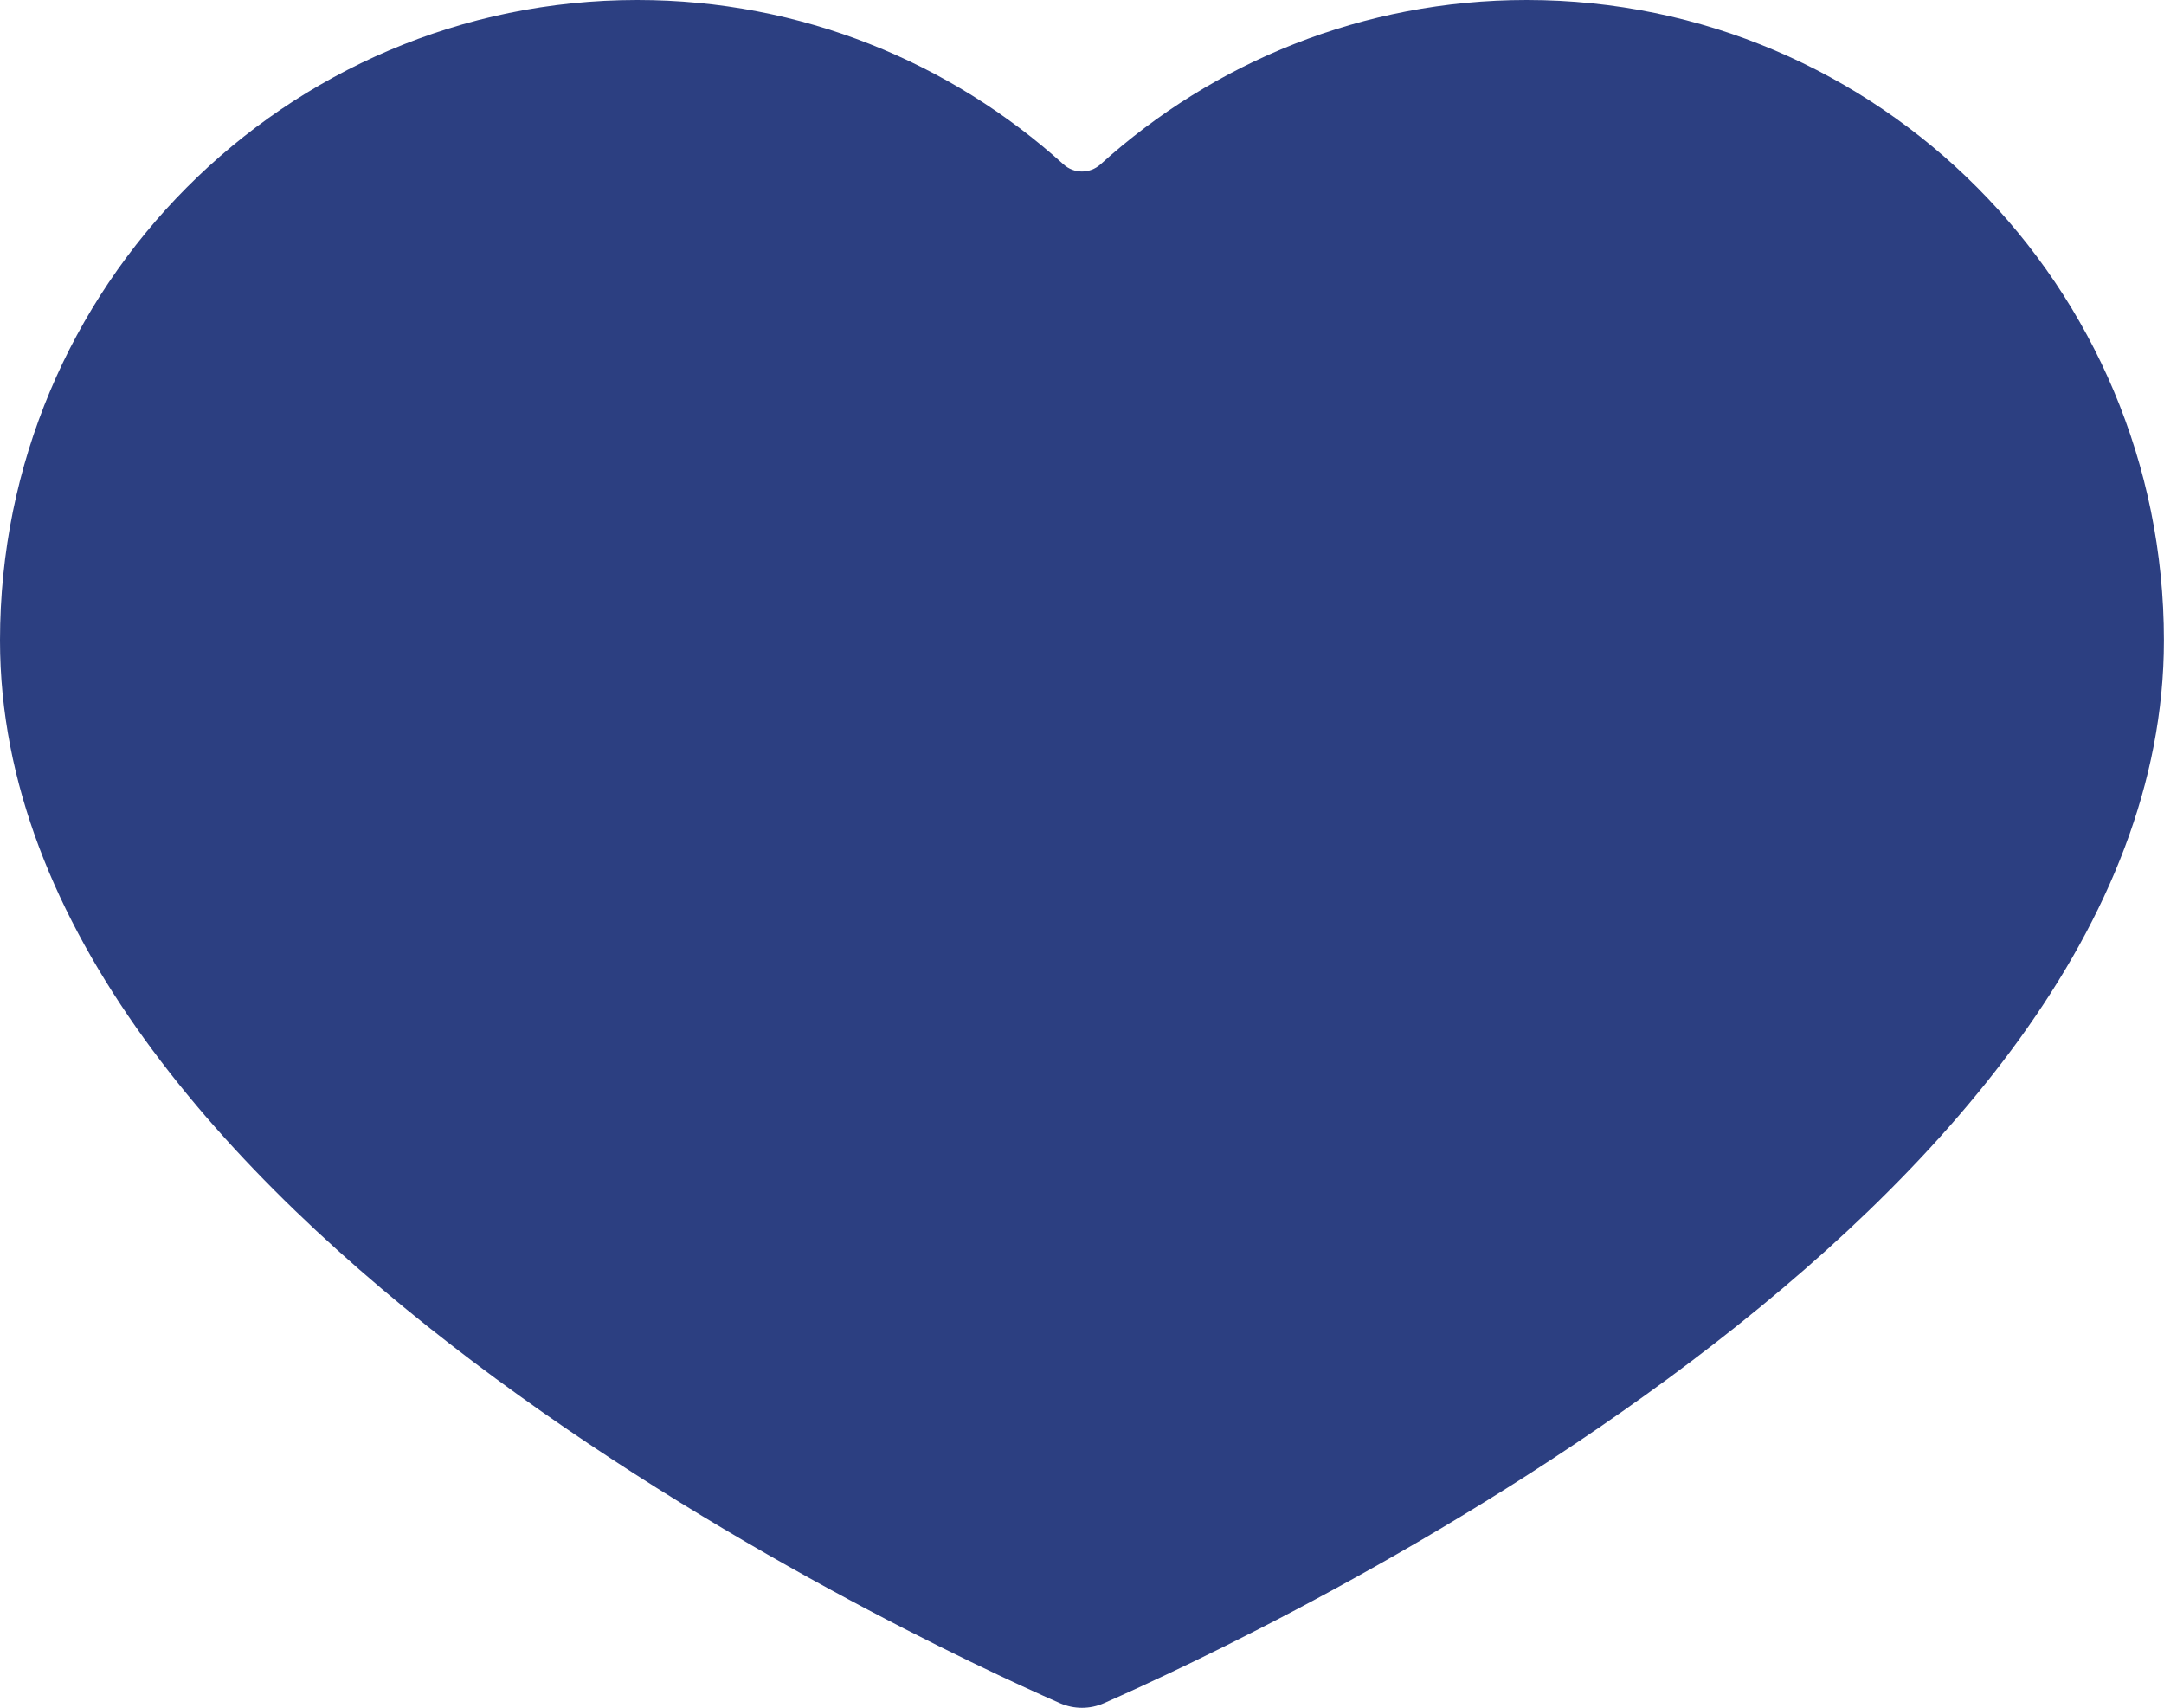
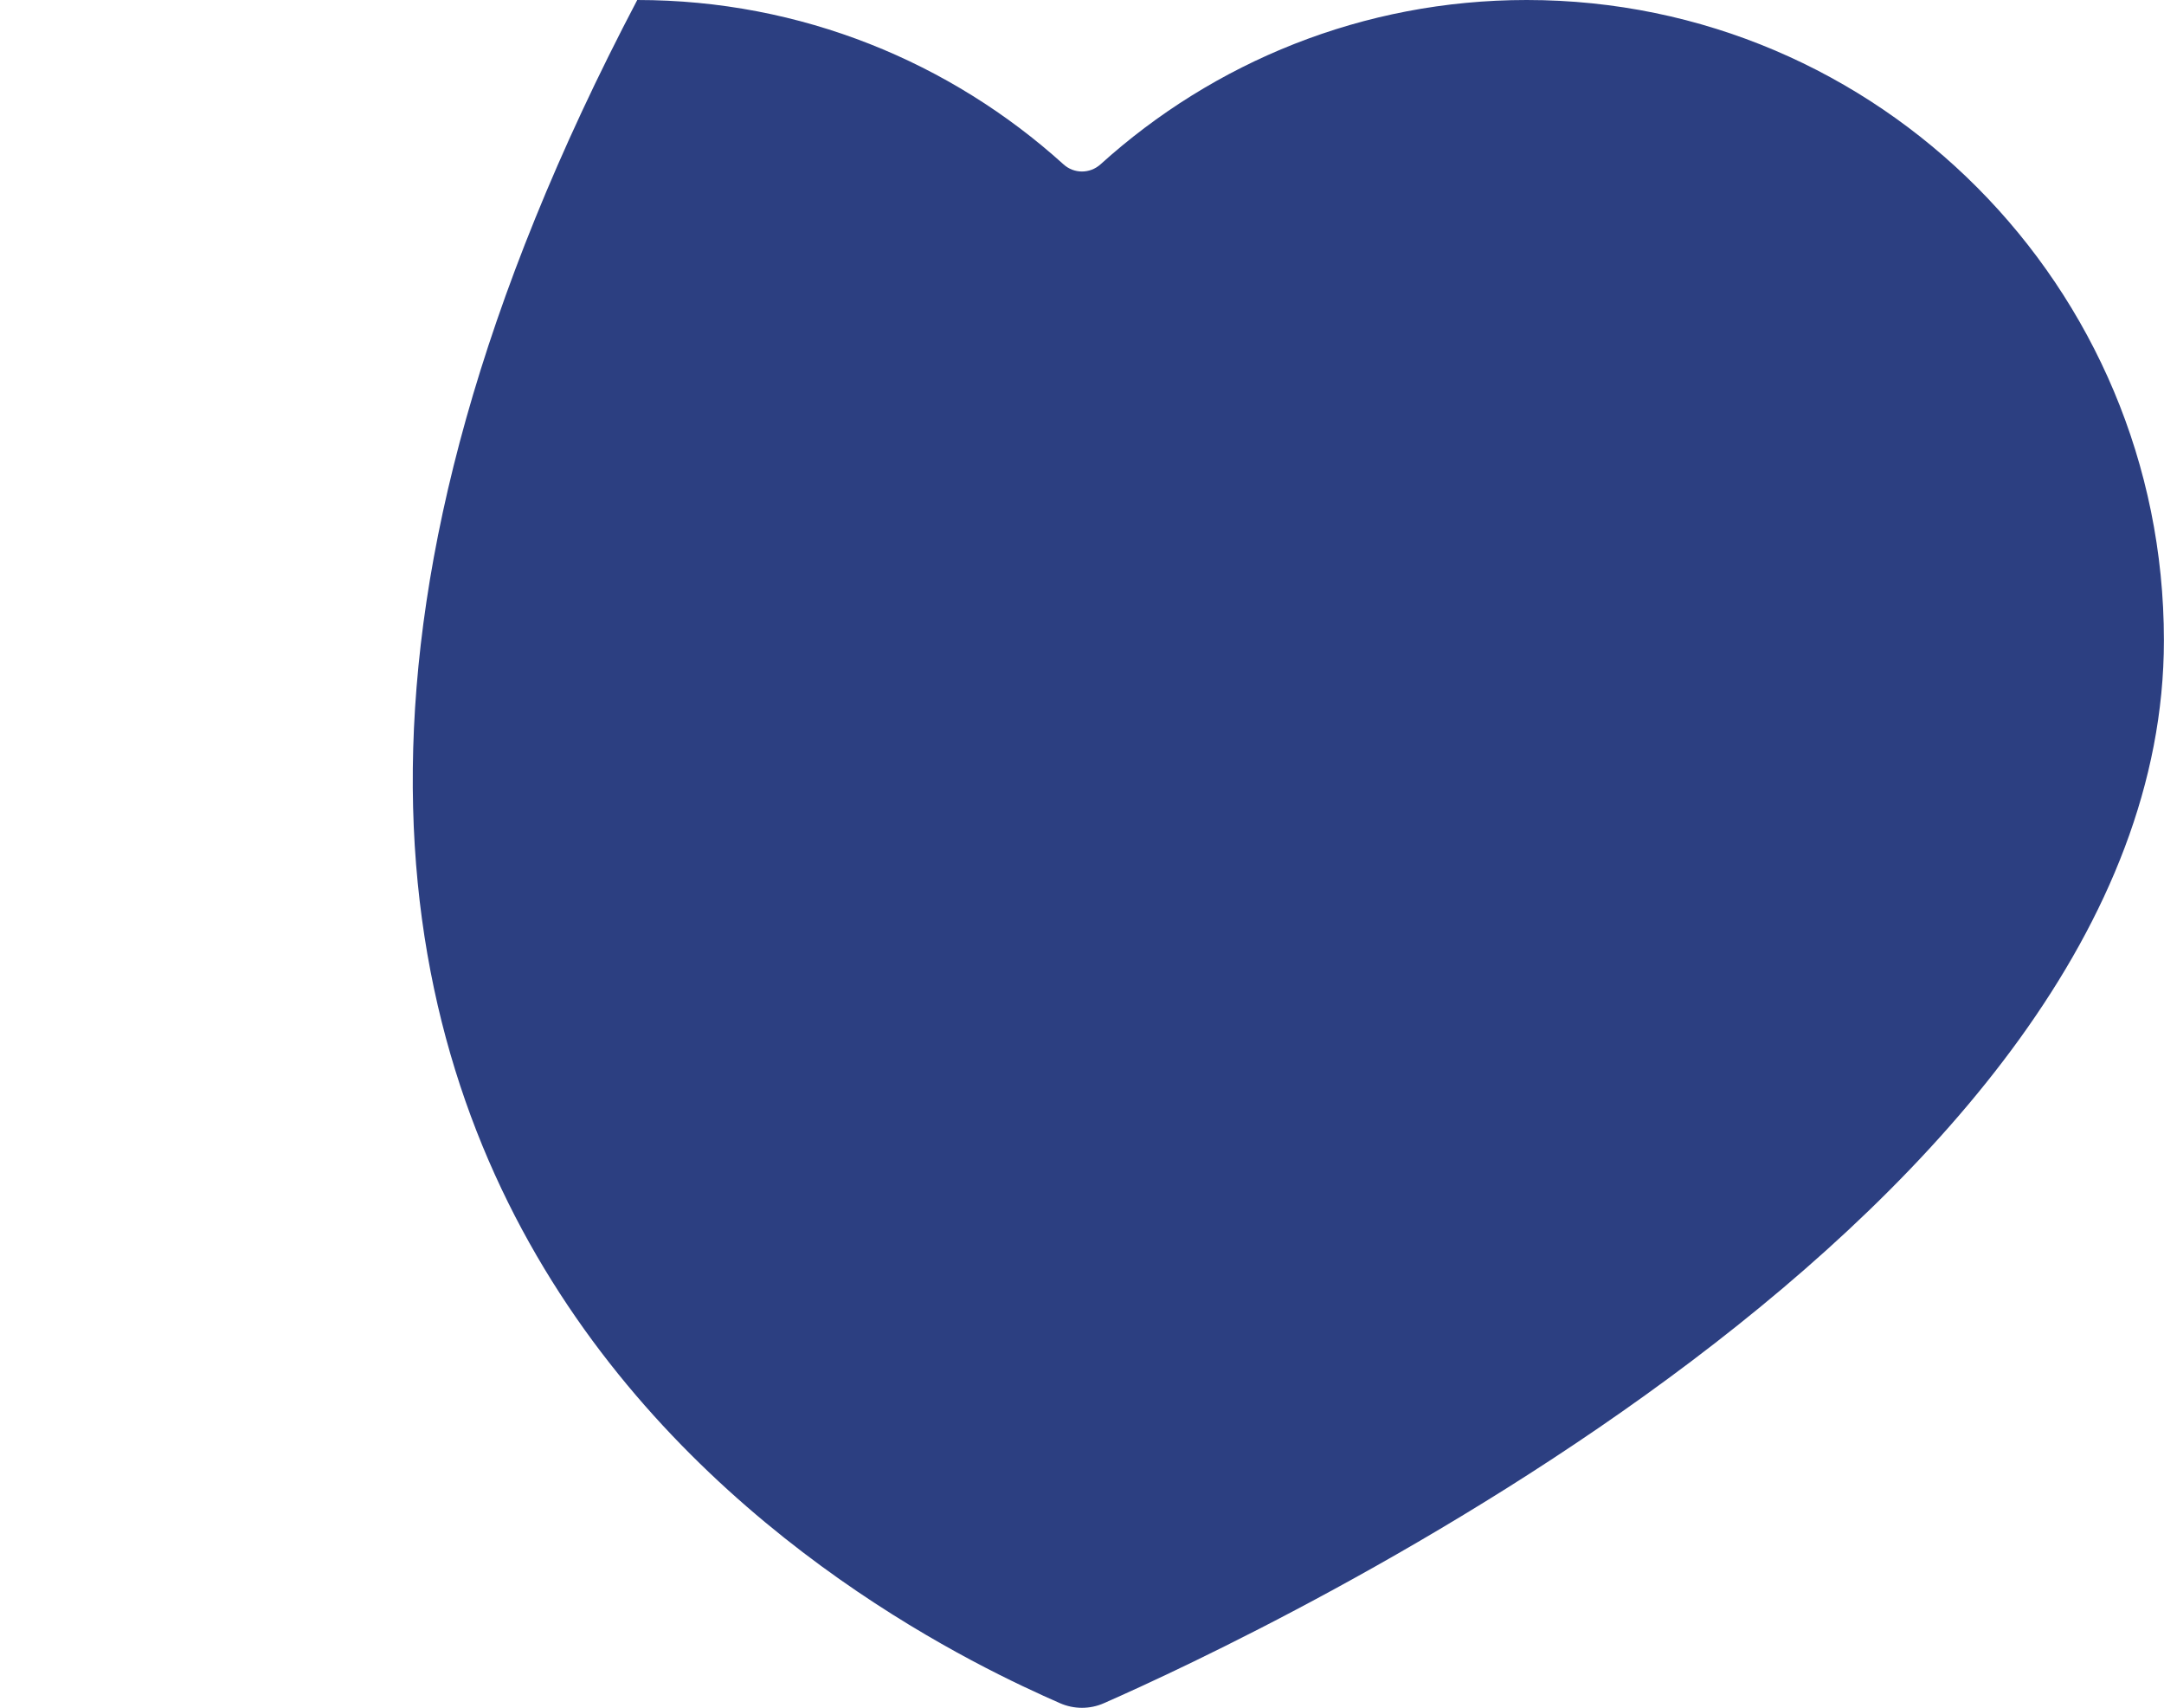
<svg xmlns="http://www.w3.org/2000/svg" width="166" height="131" viewBox="0 0 166 131" fill="none">
-   <path d="M117.11 0C104.539 0 93.083 4.775 84.421 12.604C83.606 13.339 82.387 13.339 81.579 12.604C72.917 4.775 61.461 0 48.883 0C21.888 0 0 21.993 0 49.119C0 93.021 69.509 125.454 81.307 130.636C82.387 131.112 83.613 131.112 84.686 130.636C96.484 125.447 165.993 93.021 165.993 49.119C166 21.993 144.105 0 117.11 0Z" fill="#2C3F81" />
+   <path d="M117.11 0C104.539 0 93.083 4.775 84.421 12.604C83.606 13.339 82.387 13.339 81.579 12.604C72.917 4.775 61.461 0 48.883 0C0 93.021 69.509 125.454 81.307 130.636C82.387 131.112 83.613 131.112 84.686 130.636C96.484 125.447 165.993 93.021 165.993 49.119C166 21.993 144.105 0 117.11 0Z" fill="#2C3F81" />
</svg>